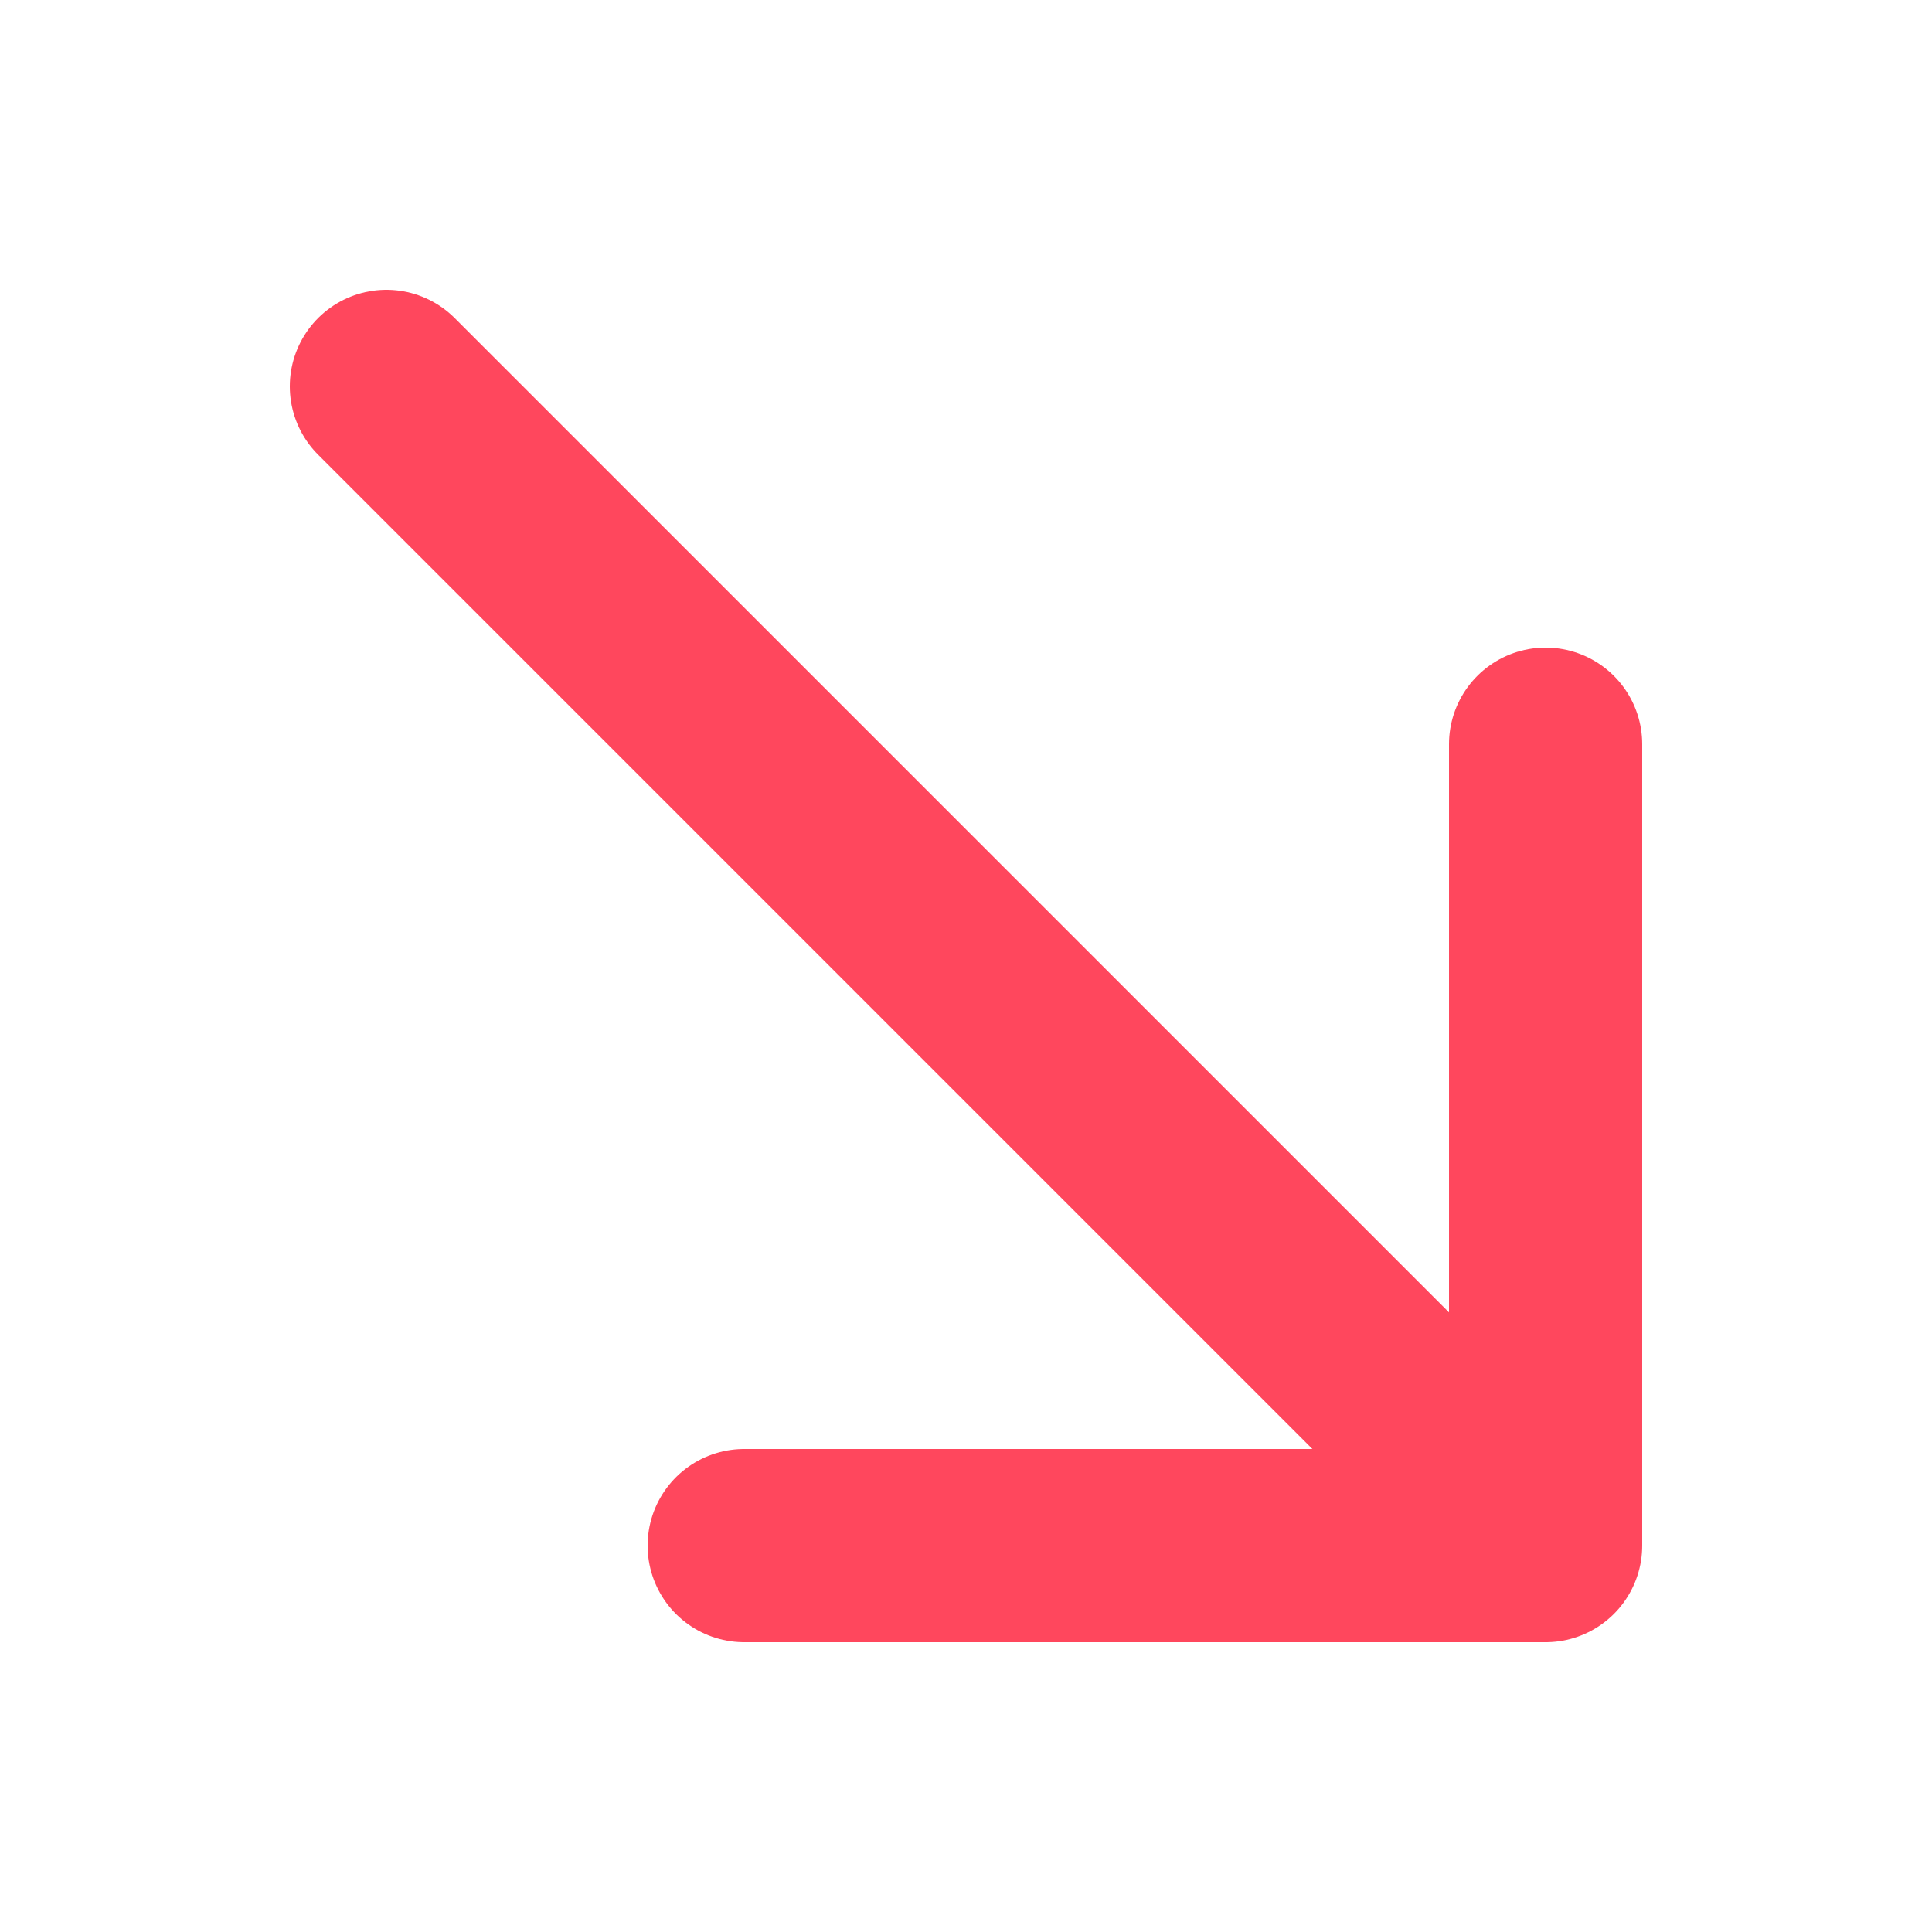
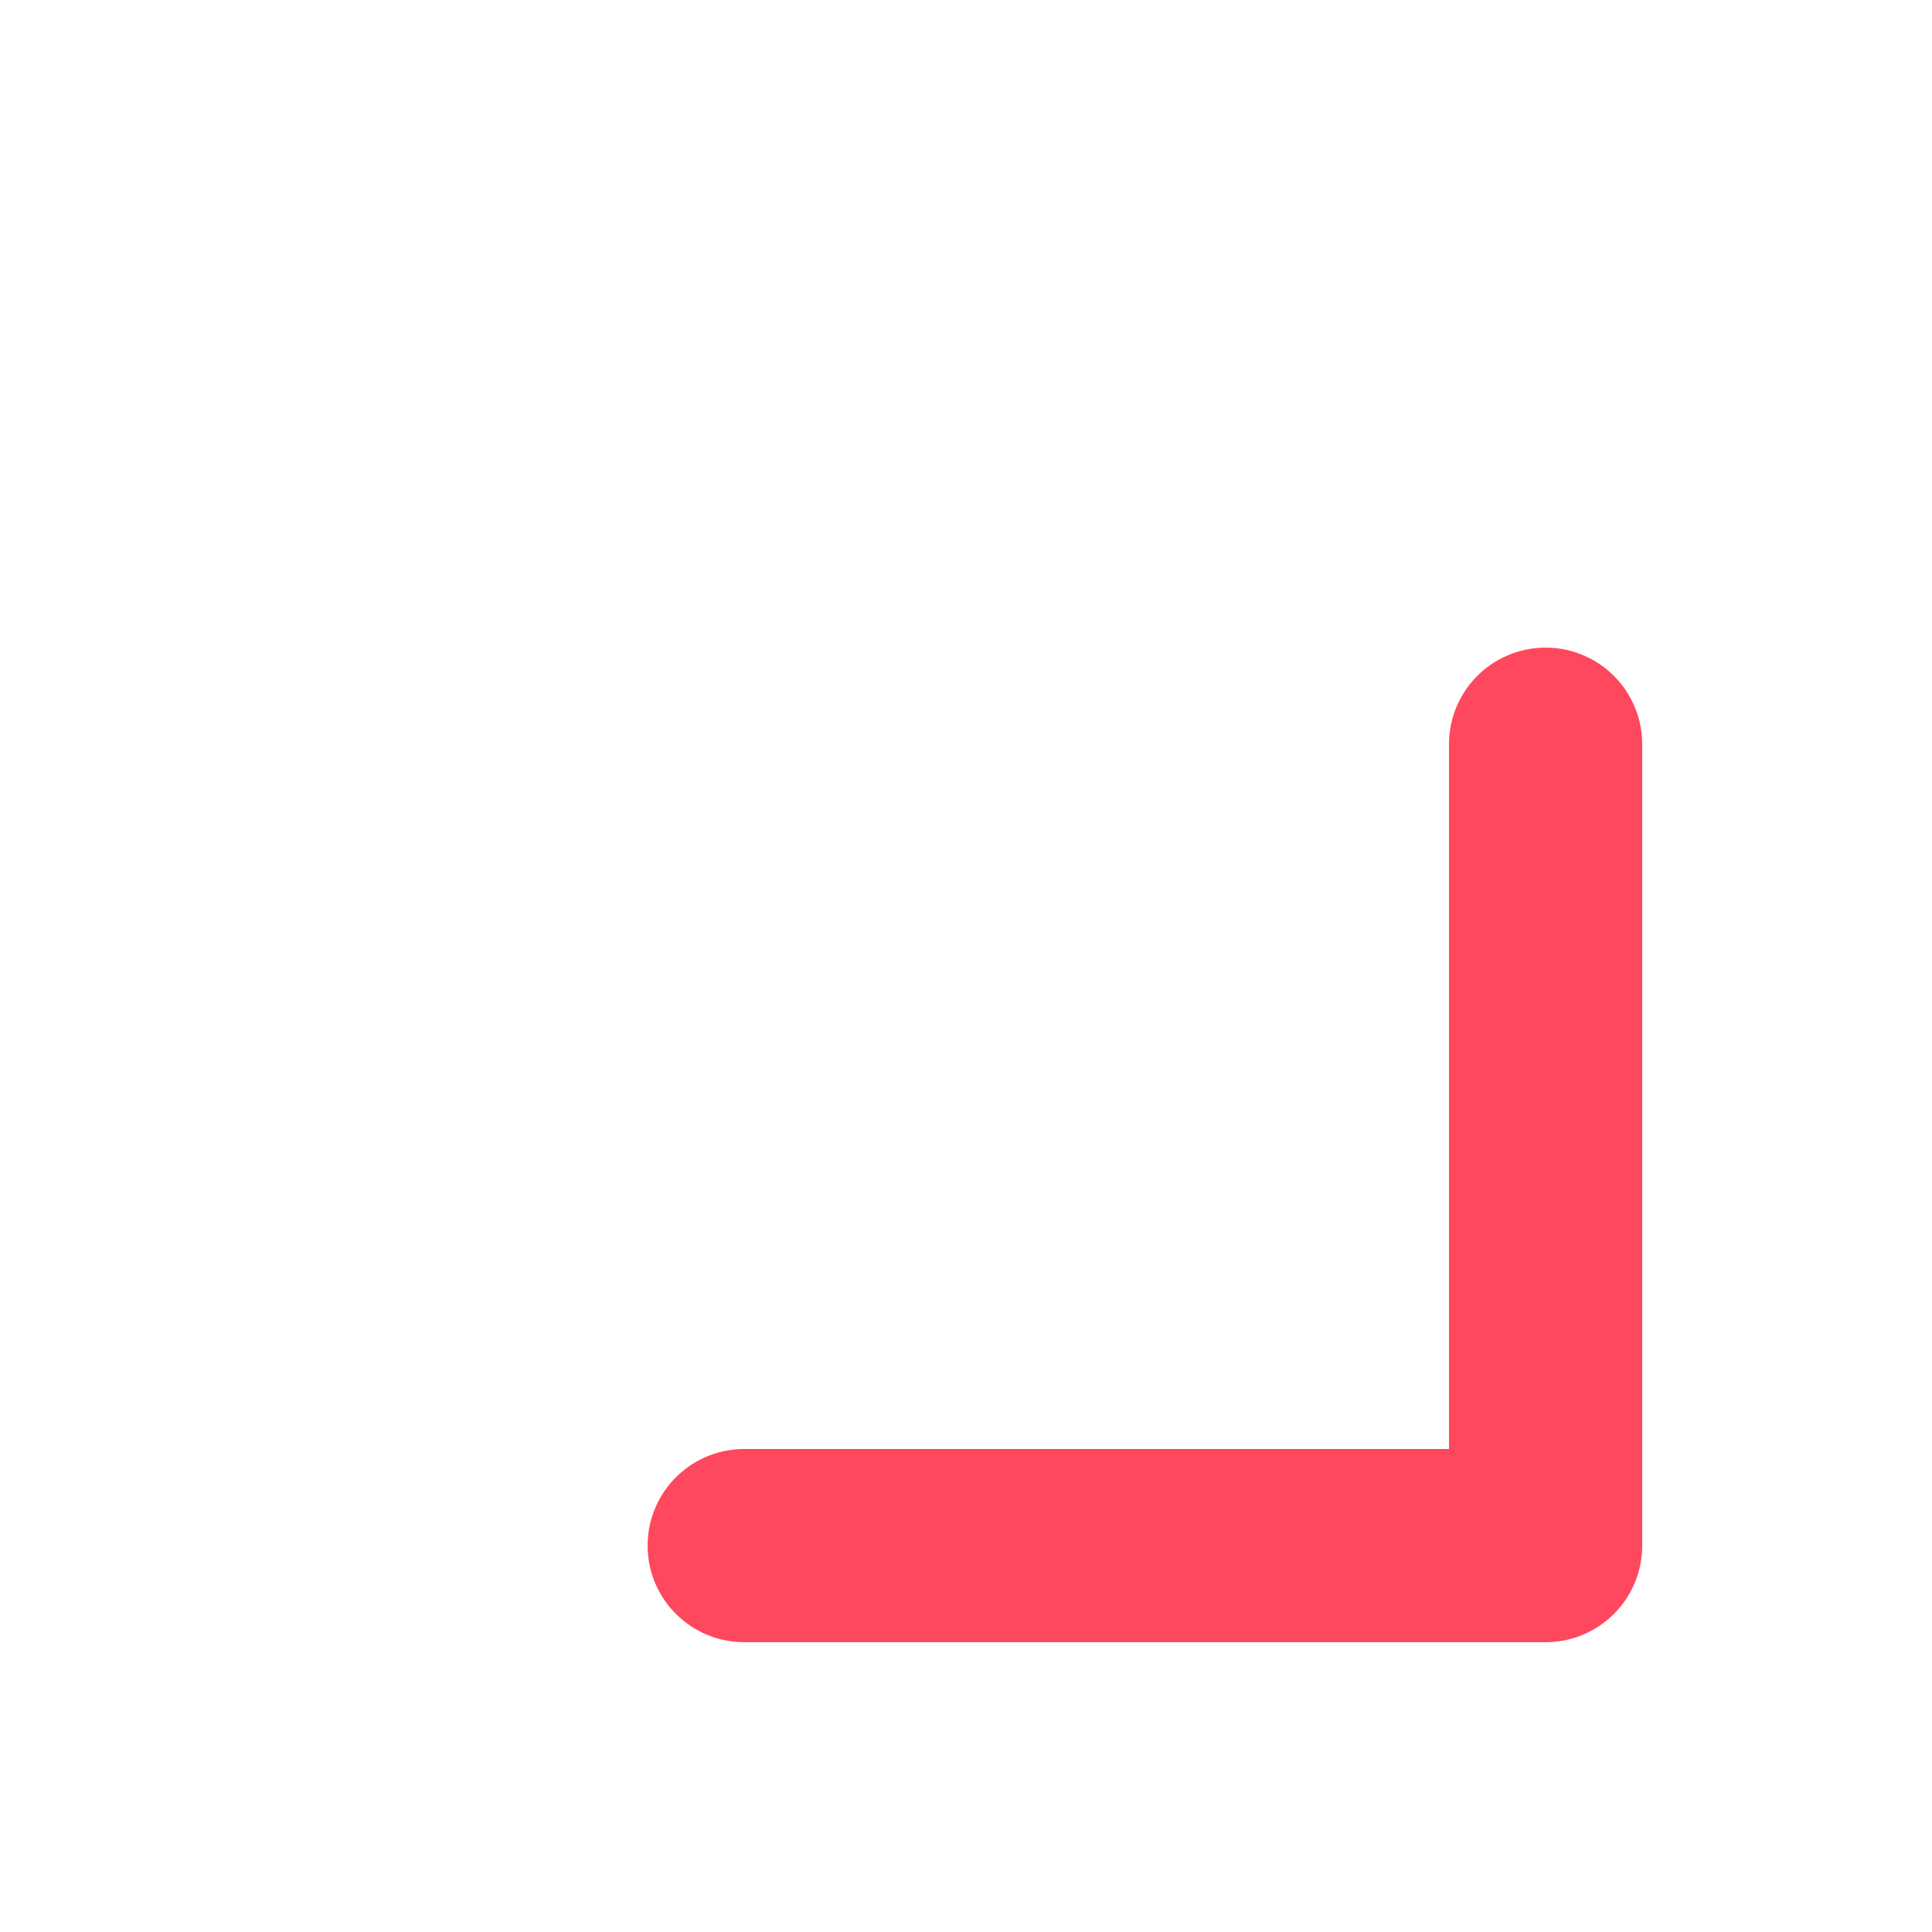
<svg xmlns="http://www.w3.org/2000/svg" width="10" height="10" viewBox="0 0 10 10" fill="none">
-   <path d="M2 2L8 8M8 8V3.852M8 8H3.852" stroke="#FF475D" stroke-linecap="round" stroke-linejoin="round" />
+   <path d="M2 2M8 8V3.852M8 8H3.852" stroke="#FF475D" stroke-linecap="round" stroke-linejoin="round" />
</svg>